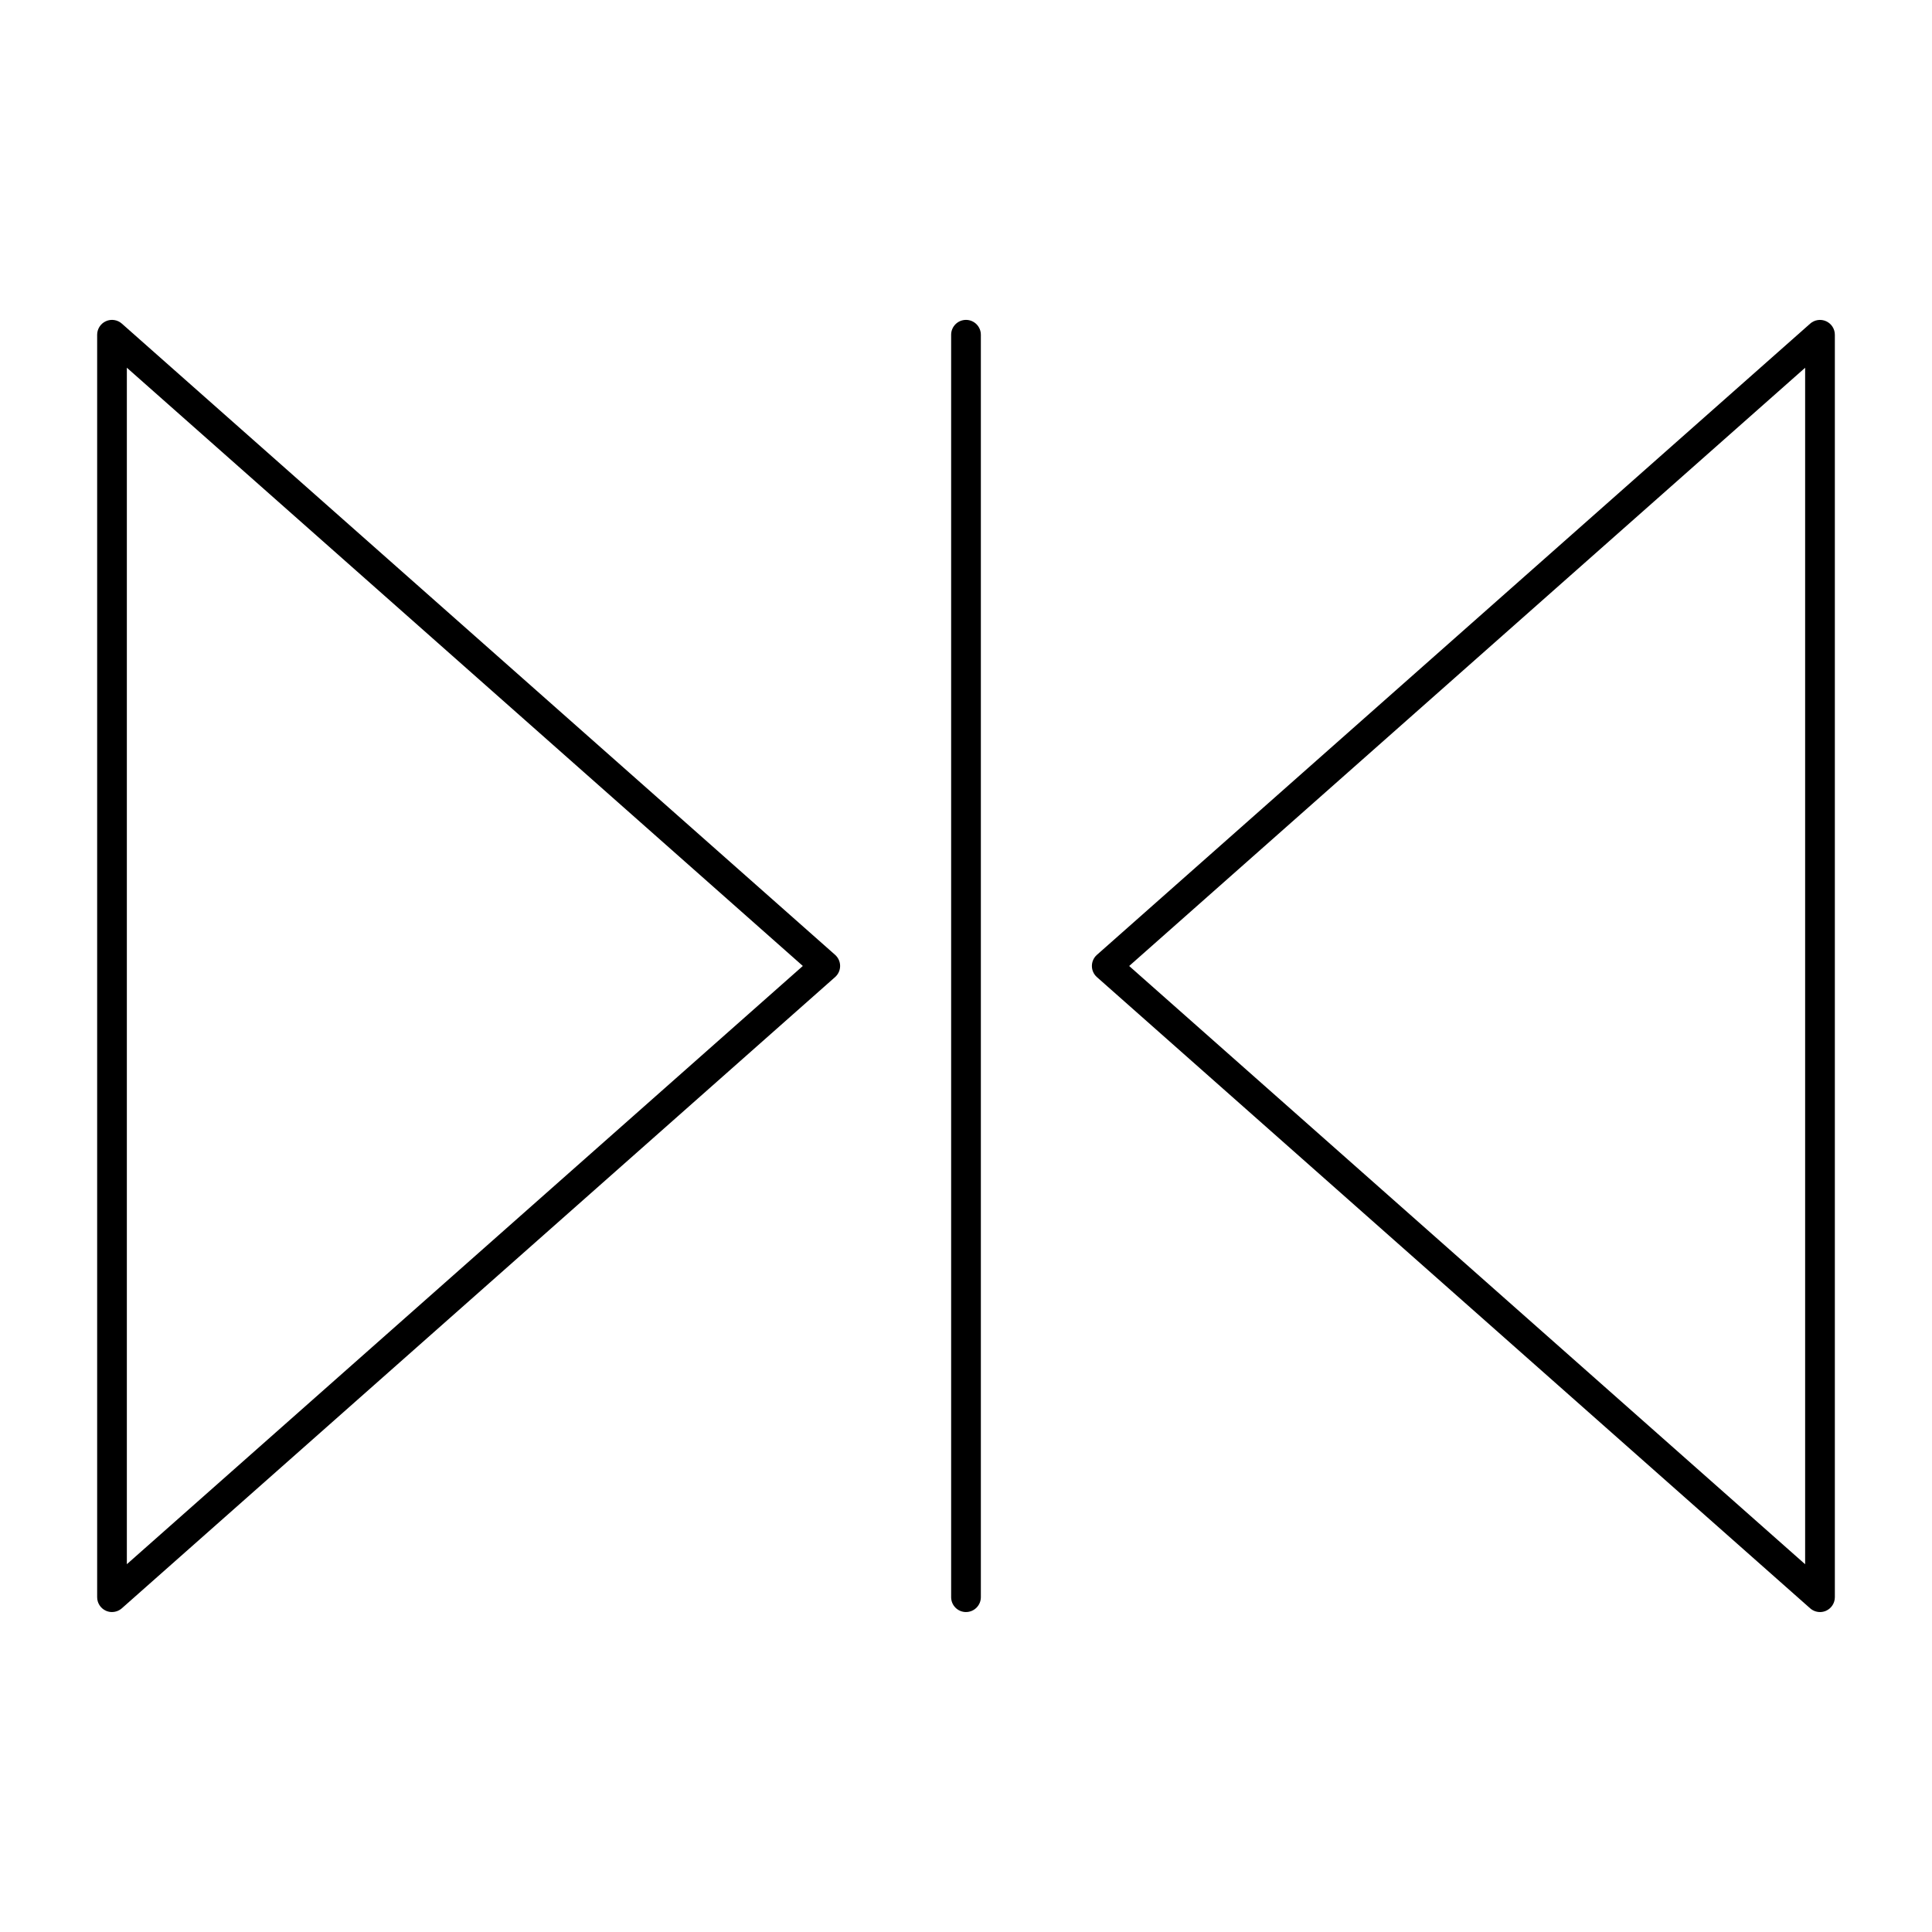
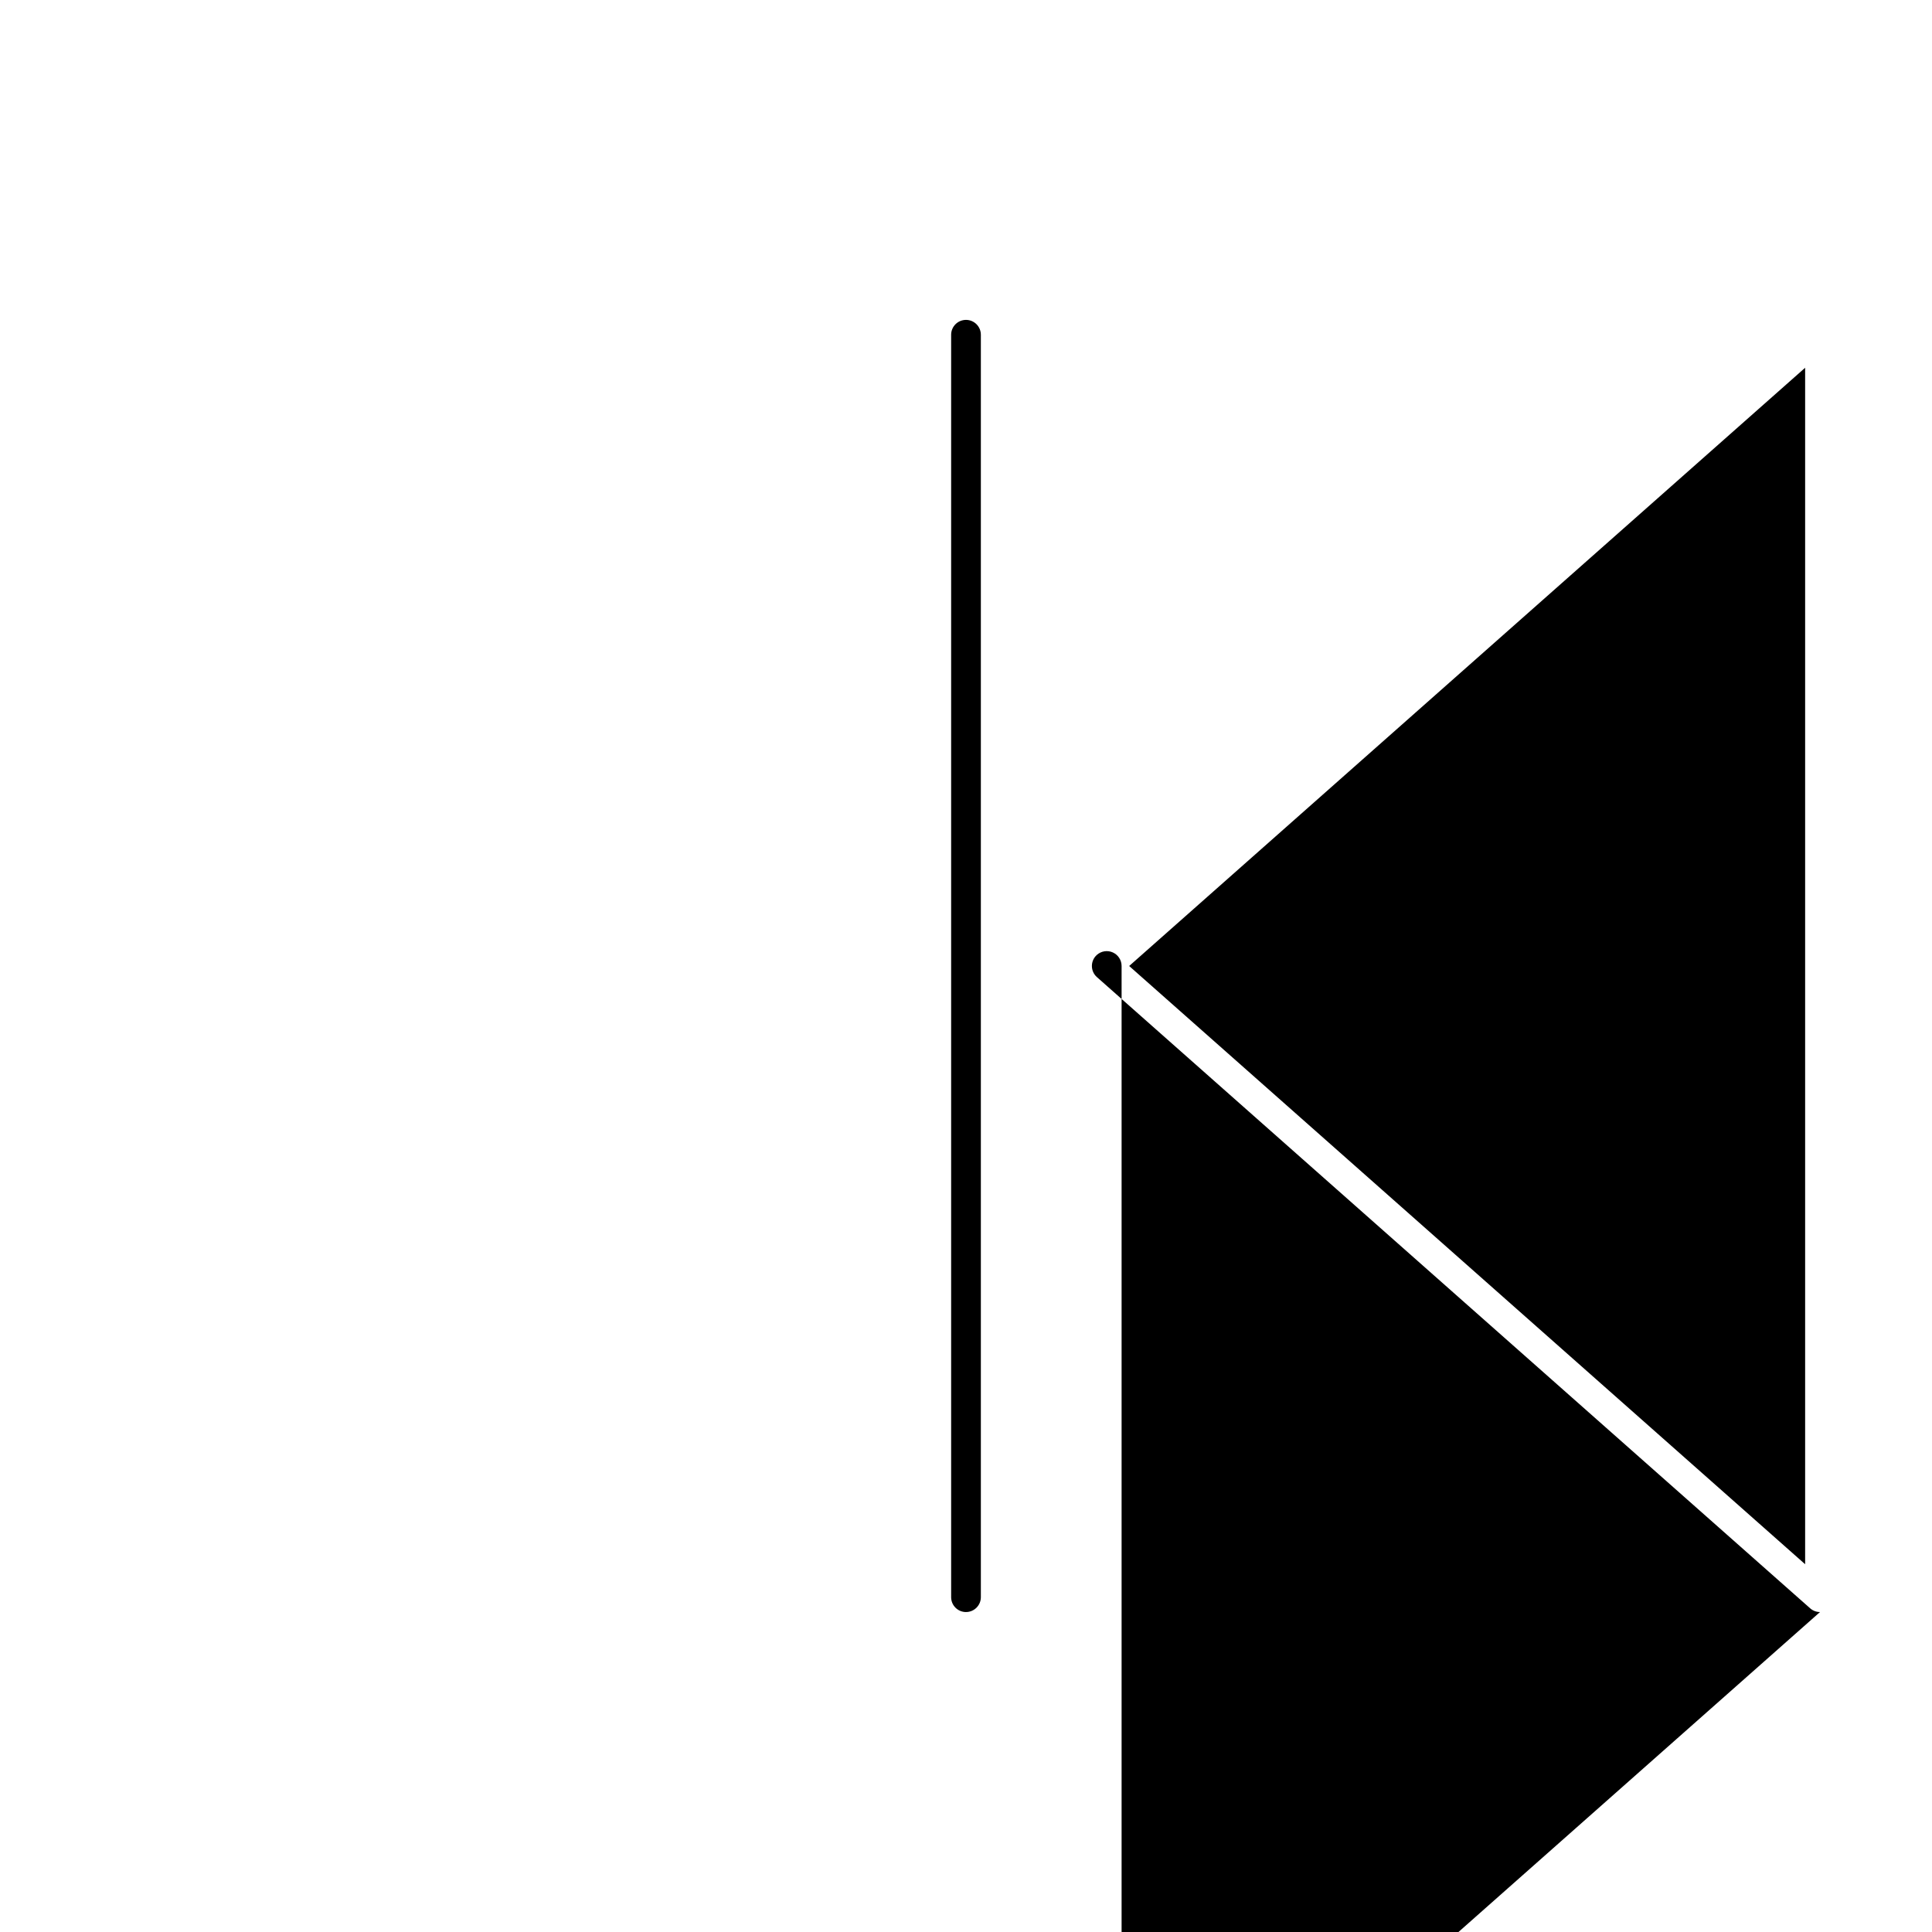
<svg xmlns="http://www.w3.org/2000/svg" fill="#000000" width="800px" height="800px" version="1.1" viewBox="144 144 512 512">
  <g>
-     <path d="m173.68 571.21c-0.547 0-1.098-0.113-1.617-0.348-1.41-0.637-2.316-2.039-2.316-3.59v-334.56c0-1.547 0.91-2.953 2.32-3.59 1.41-0.637 3.066-0.387 4.223 0.641l189.02 167.28c0.844 0.746 1.328 1.82 1.328 2.949s-0.484 2.199-1.328 2.945l-189.02 167.28c-0.734 0.648-1.664 0.988-2.609 0.988zm3.938-329.76v317.08l179.14-158.54z" />
-     <path d="m626.32 571.21c-0.945 0-1.875-0.34-2.609-0.988l-189.02-167.28c-0.844-0.746-1.328-1.82-1.328-2.945s0.48-2.199 1.328-2.949l189.02-167.28c1.16-1.027 2.812-1.277 4.223-0.641 1.414 0.637 2.32 2.039 2.32 3.59v334.56c0 1.547-0.91 2.953-2.32 3.59-0.516 0.23-1.066 0.344-1.613 0.344zm-183.08-171.21 179.14 158.54v-317.08z" />
+     <path d="m626.32 571.21c-0.945 0-1.875-0.34-2.609-0.988l-189.02-167.28c-0.844-0.746-1.328-1.82-1.328-2.945s0.48-2.199 1.328-2.949c1.16-1.027 2.812-1.277 4.223-0.641 1.414 0.637 2.32 2.039 2.32 3.59v334.56c0 1.547-0.91 2.953-2.32 3.59-0.516 0.23-1.066 0.344-1.613 0.344zm-183.08-171.21 179.14 158.54v-317.08z" />
    <path d="m400 571.21c-2.172 0-3.938-1.762-3.938-3.938v-334.56c0-2.172 1.762-3.938 3.938-3.938 2.172 0 3.938 1.762 3.938 3.938v334.56c-0.004 2.172-1.766 3.934-3.938 3.934z" />
  </g>
</svg>